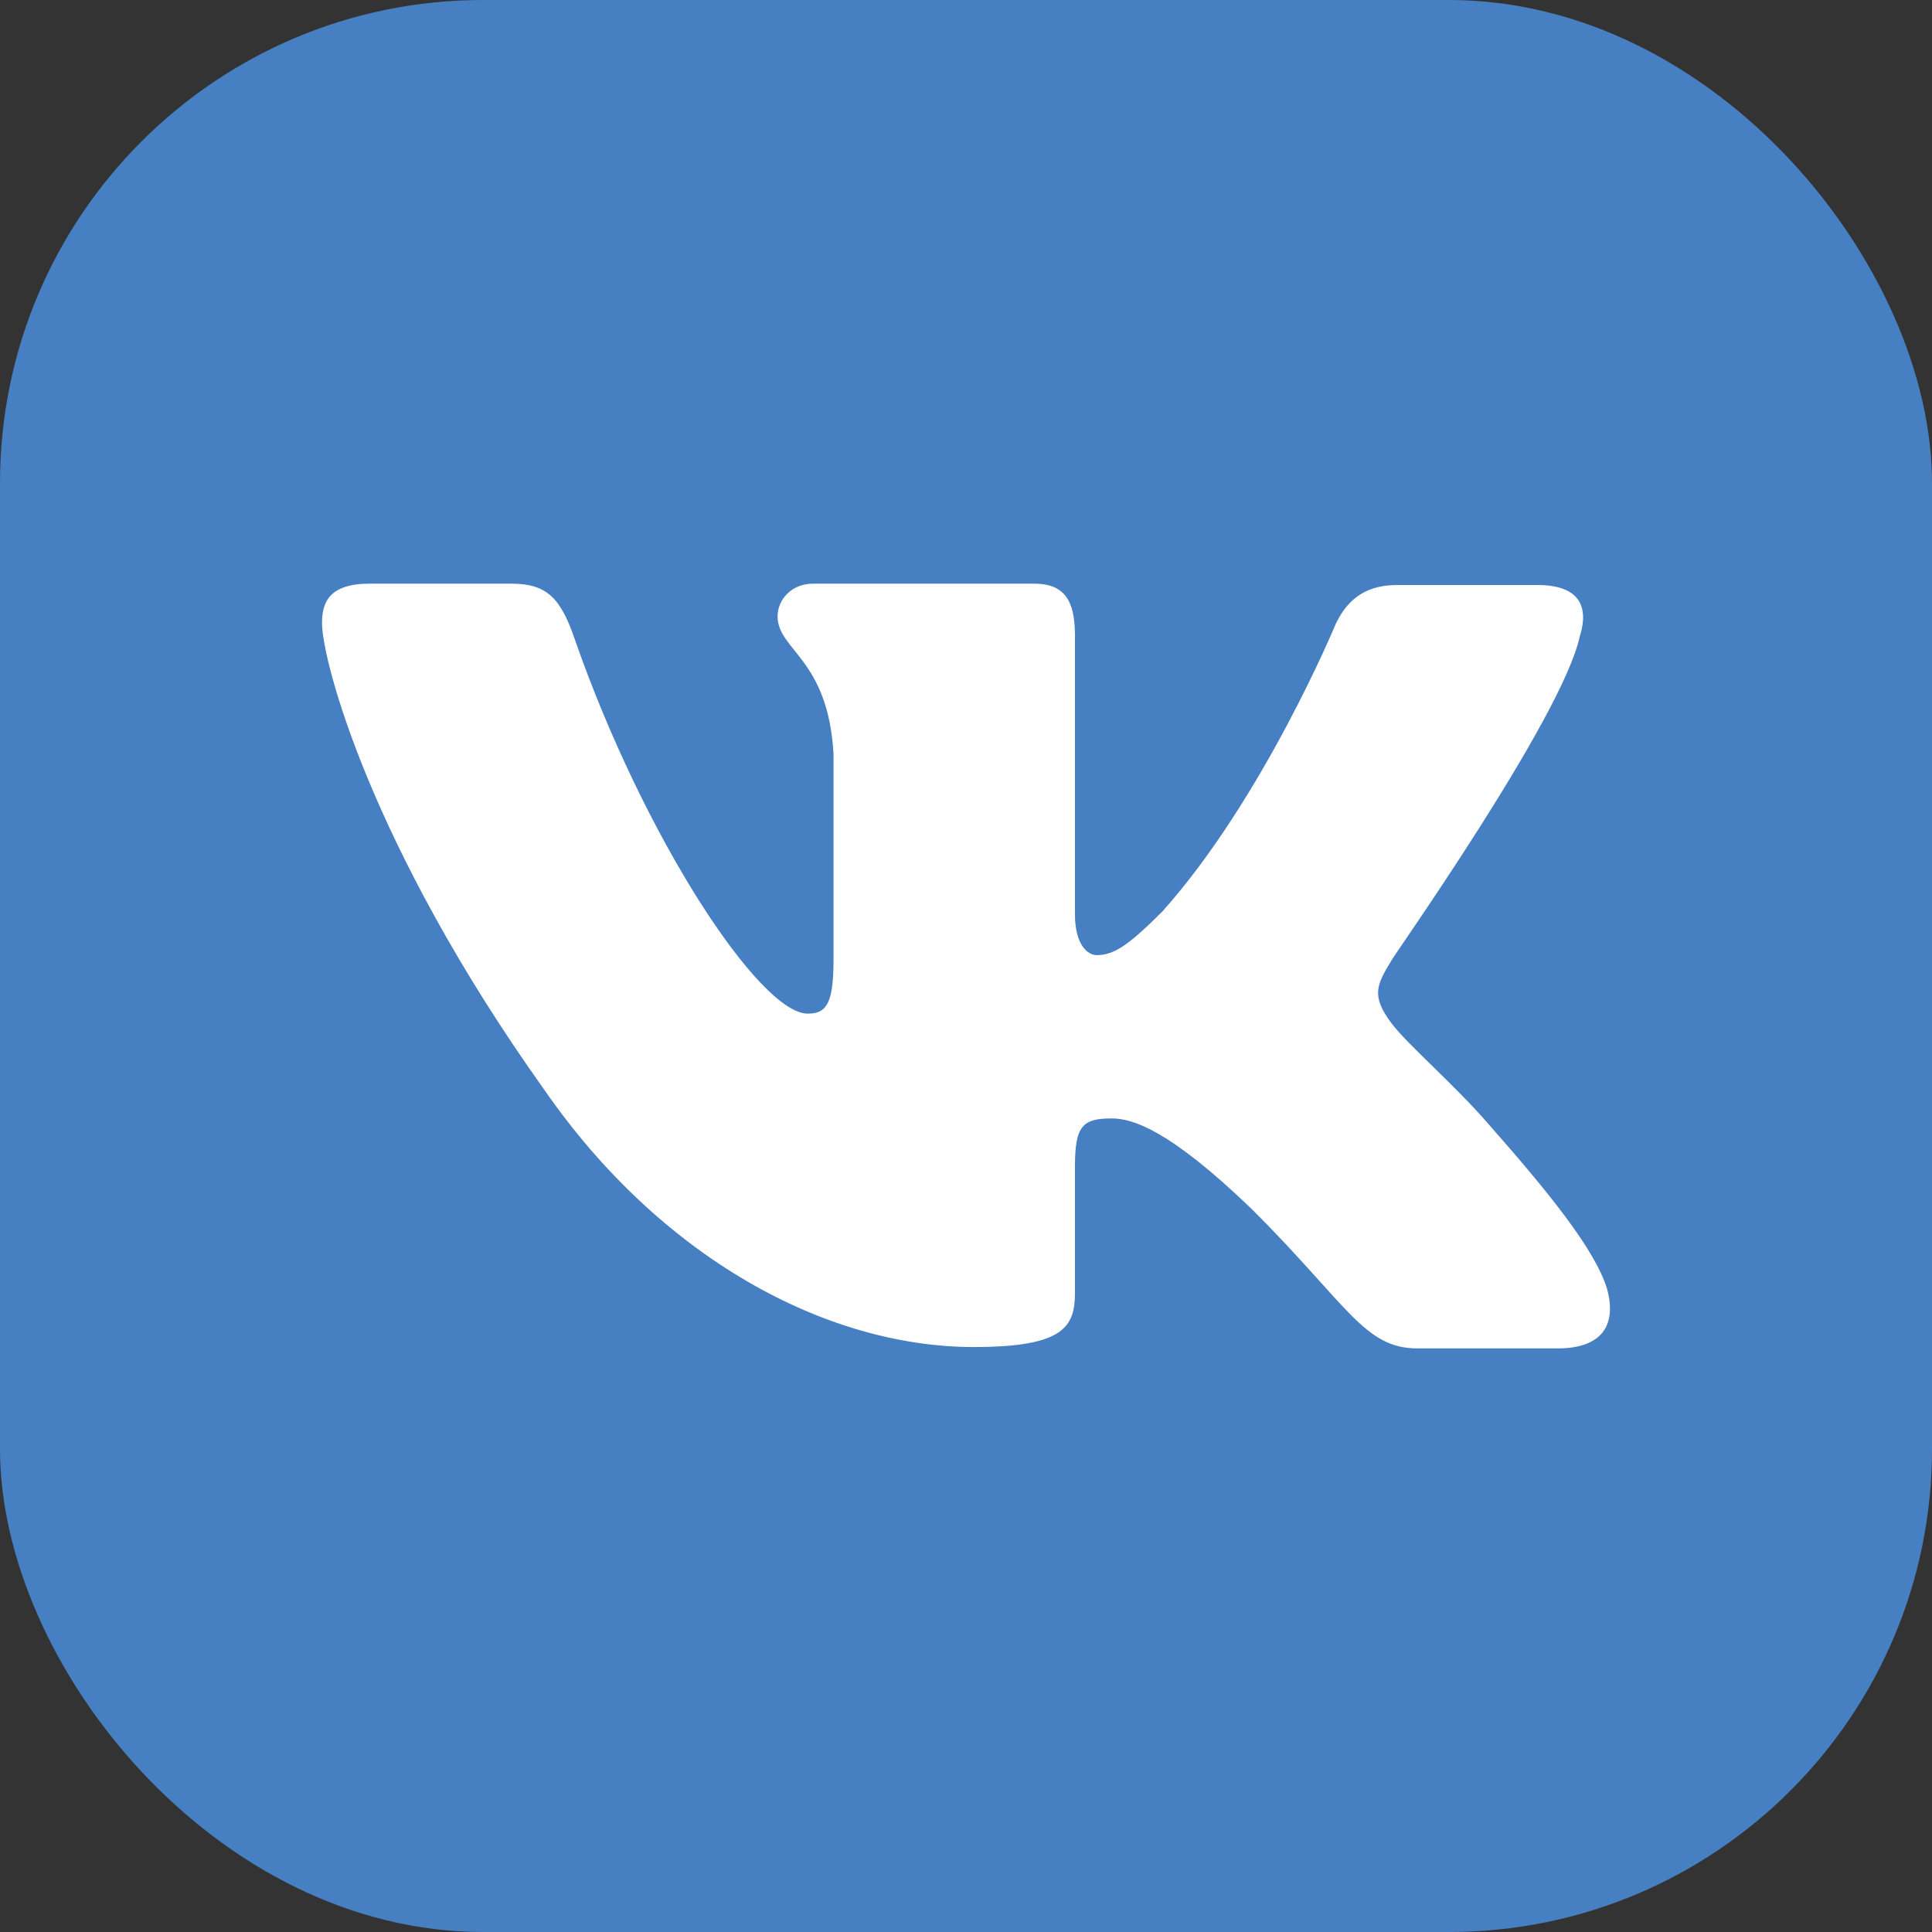
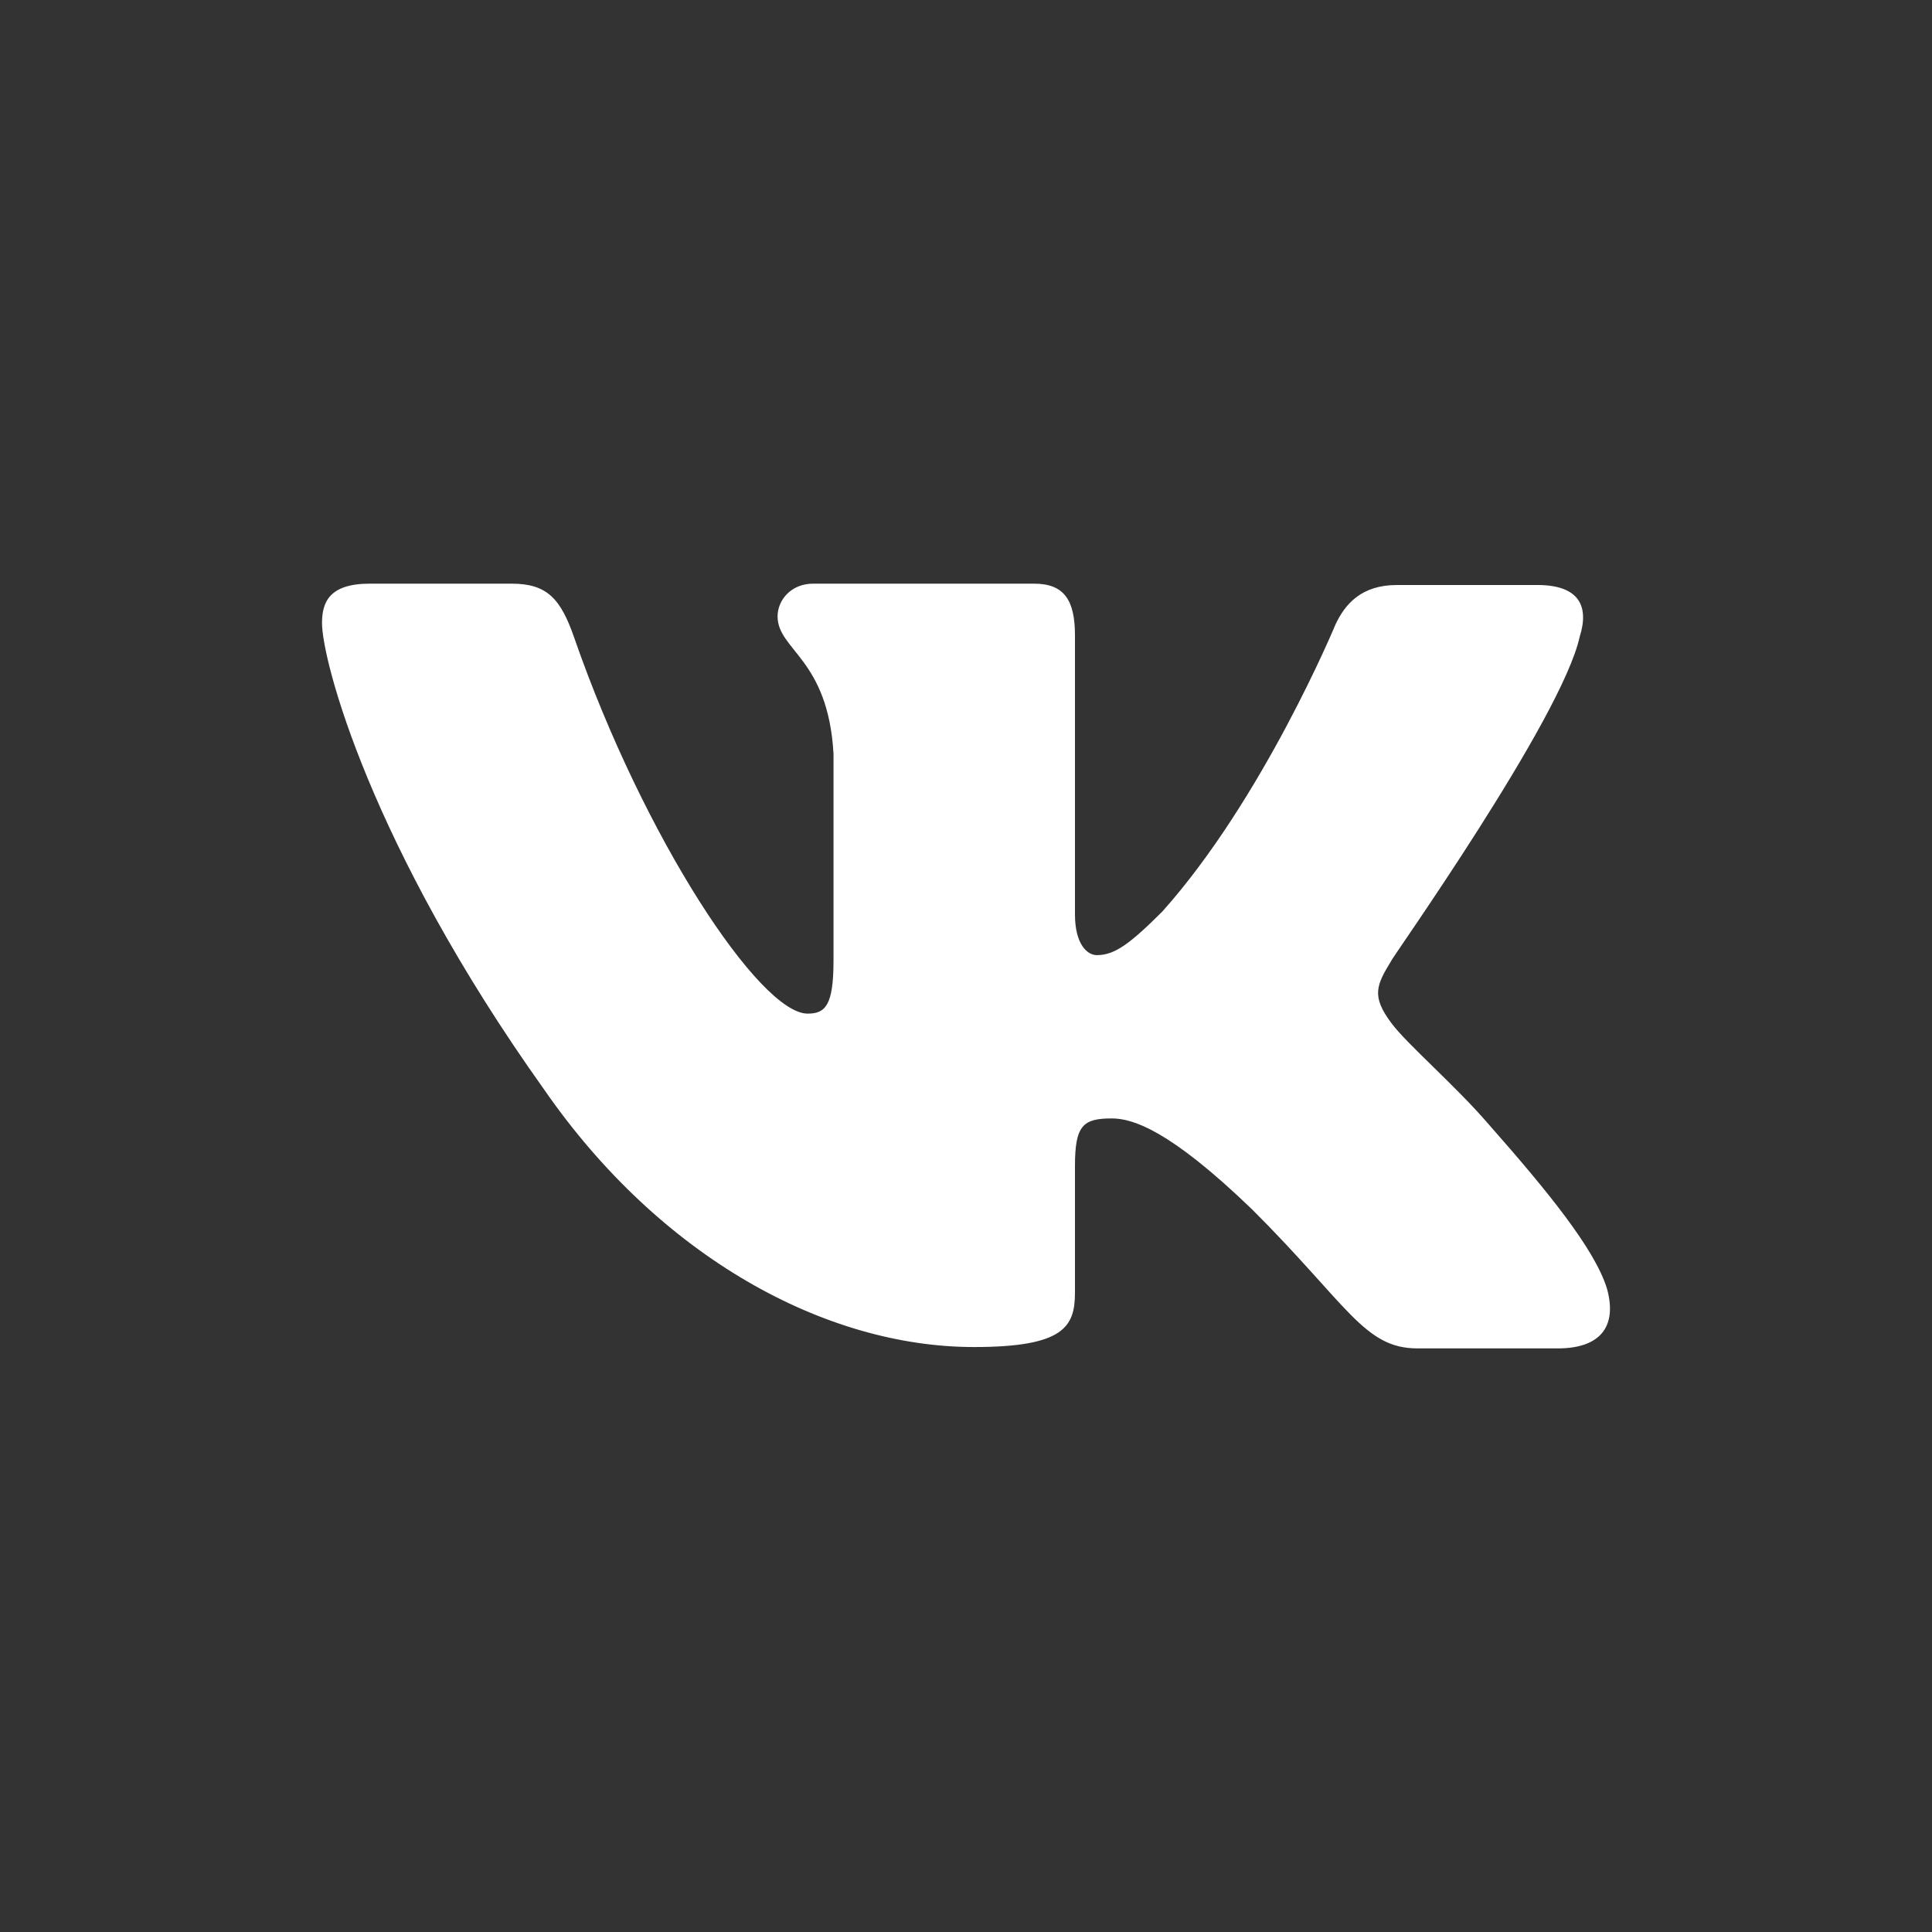
<svg xmlns="http://www.w3.org/2000/svg" width="40" height="40" viewBox="0 0 40 40" fill="none">
  <rect x="0" y="0" width="40" height="40" fill="#333333" stroke="none" />
-   <rect width="40" height="40" rx="10" fill="#4680C2" />
  <path fill-rule="evenodd" clip-rule="evenodd" d="M32.706 13.182C32.903 12.562 32.706 12.112 31.83 12.112H28.921C28.187 12.112 27.848 12.506 27.65 12.929C27.65 12.929 26.154 16.535 24.064 18.873C23.386 19.549 23.075 19.775 22.708 19.775C22.51 19.775 22.256 19.549 22.256 18.93V13.154C22.256 12.422 22.03 12.084 21.409 12.084H16.834C16.382 12.084 16.099 12.422 16.099 12.76C16.099 13.464 17.144 13.633 17.257 15.605V19.887C17.257 20.817 17.088 20.986 16.721 20.986C15.732 20.986 13.332 17.352 11.891 13.21C11.609 12.393 11.326 12.084 10.592 12.084H7.655C6.808 12.084 6.667 12.478 6.667 12.901C6.667 13.661 7.655 17.493 11.27 22.564C13.671 26.029 17.088 27.889 20.166 27.889C22.03 27.889 22.256 27.466 22.256 26.762V24.142C22.256 23.296 22.425 23.156 23.019 23.156C23.442 23.156 24.205 23.381 25.927 25.043C27.904 27.015 28.243 27.917 29.345 27.917H32.254C33.101 27.917 33.496 27.494 33.27 26.677C33.016 25.86 32.056 24.677 30.813 23.268C30.136 22.48 29.119 21.606 28.808 21.183C28.385 20.62 28.498 20.395 28.808 19.887C28.78 19.887 32.339 14.873 32.706 13.182Z" fill="white" />
</svg>